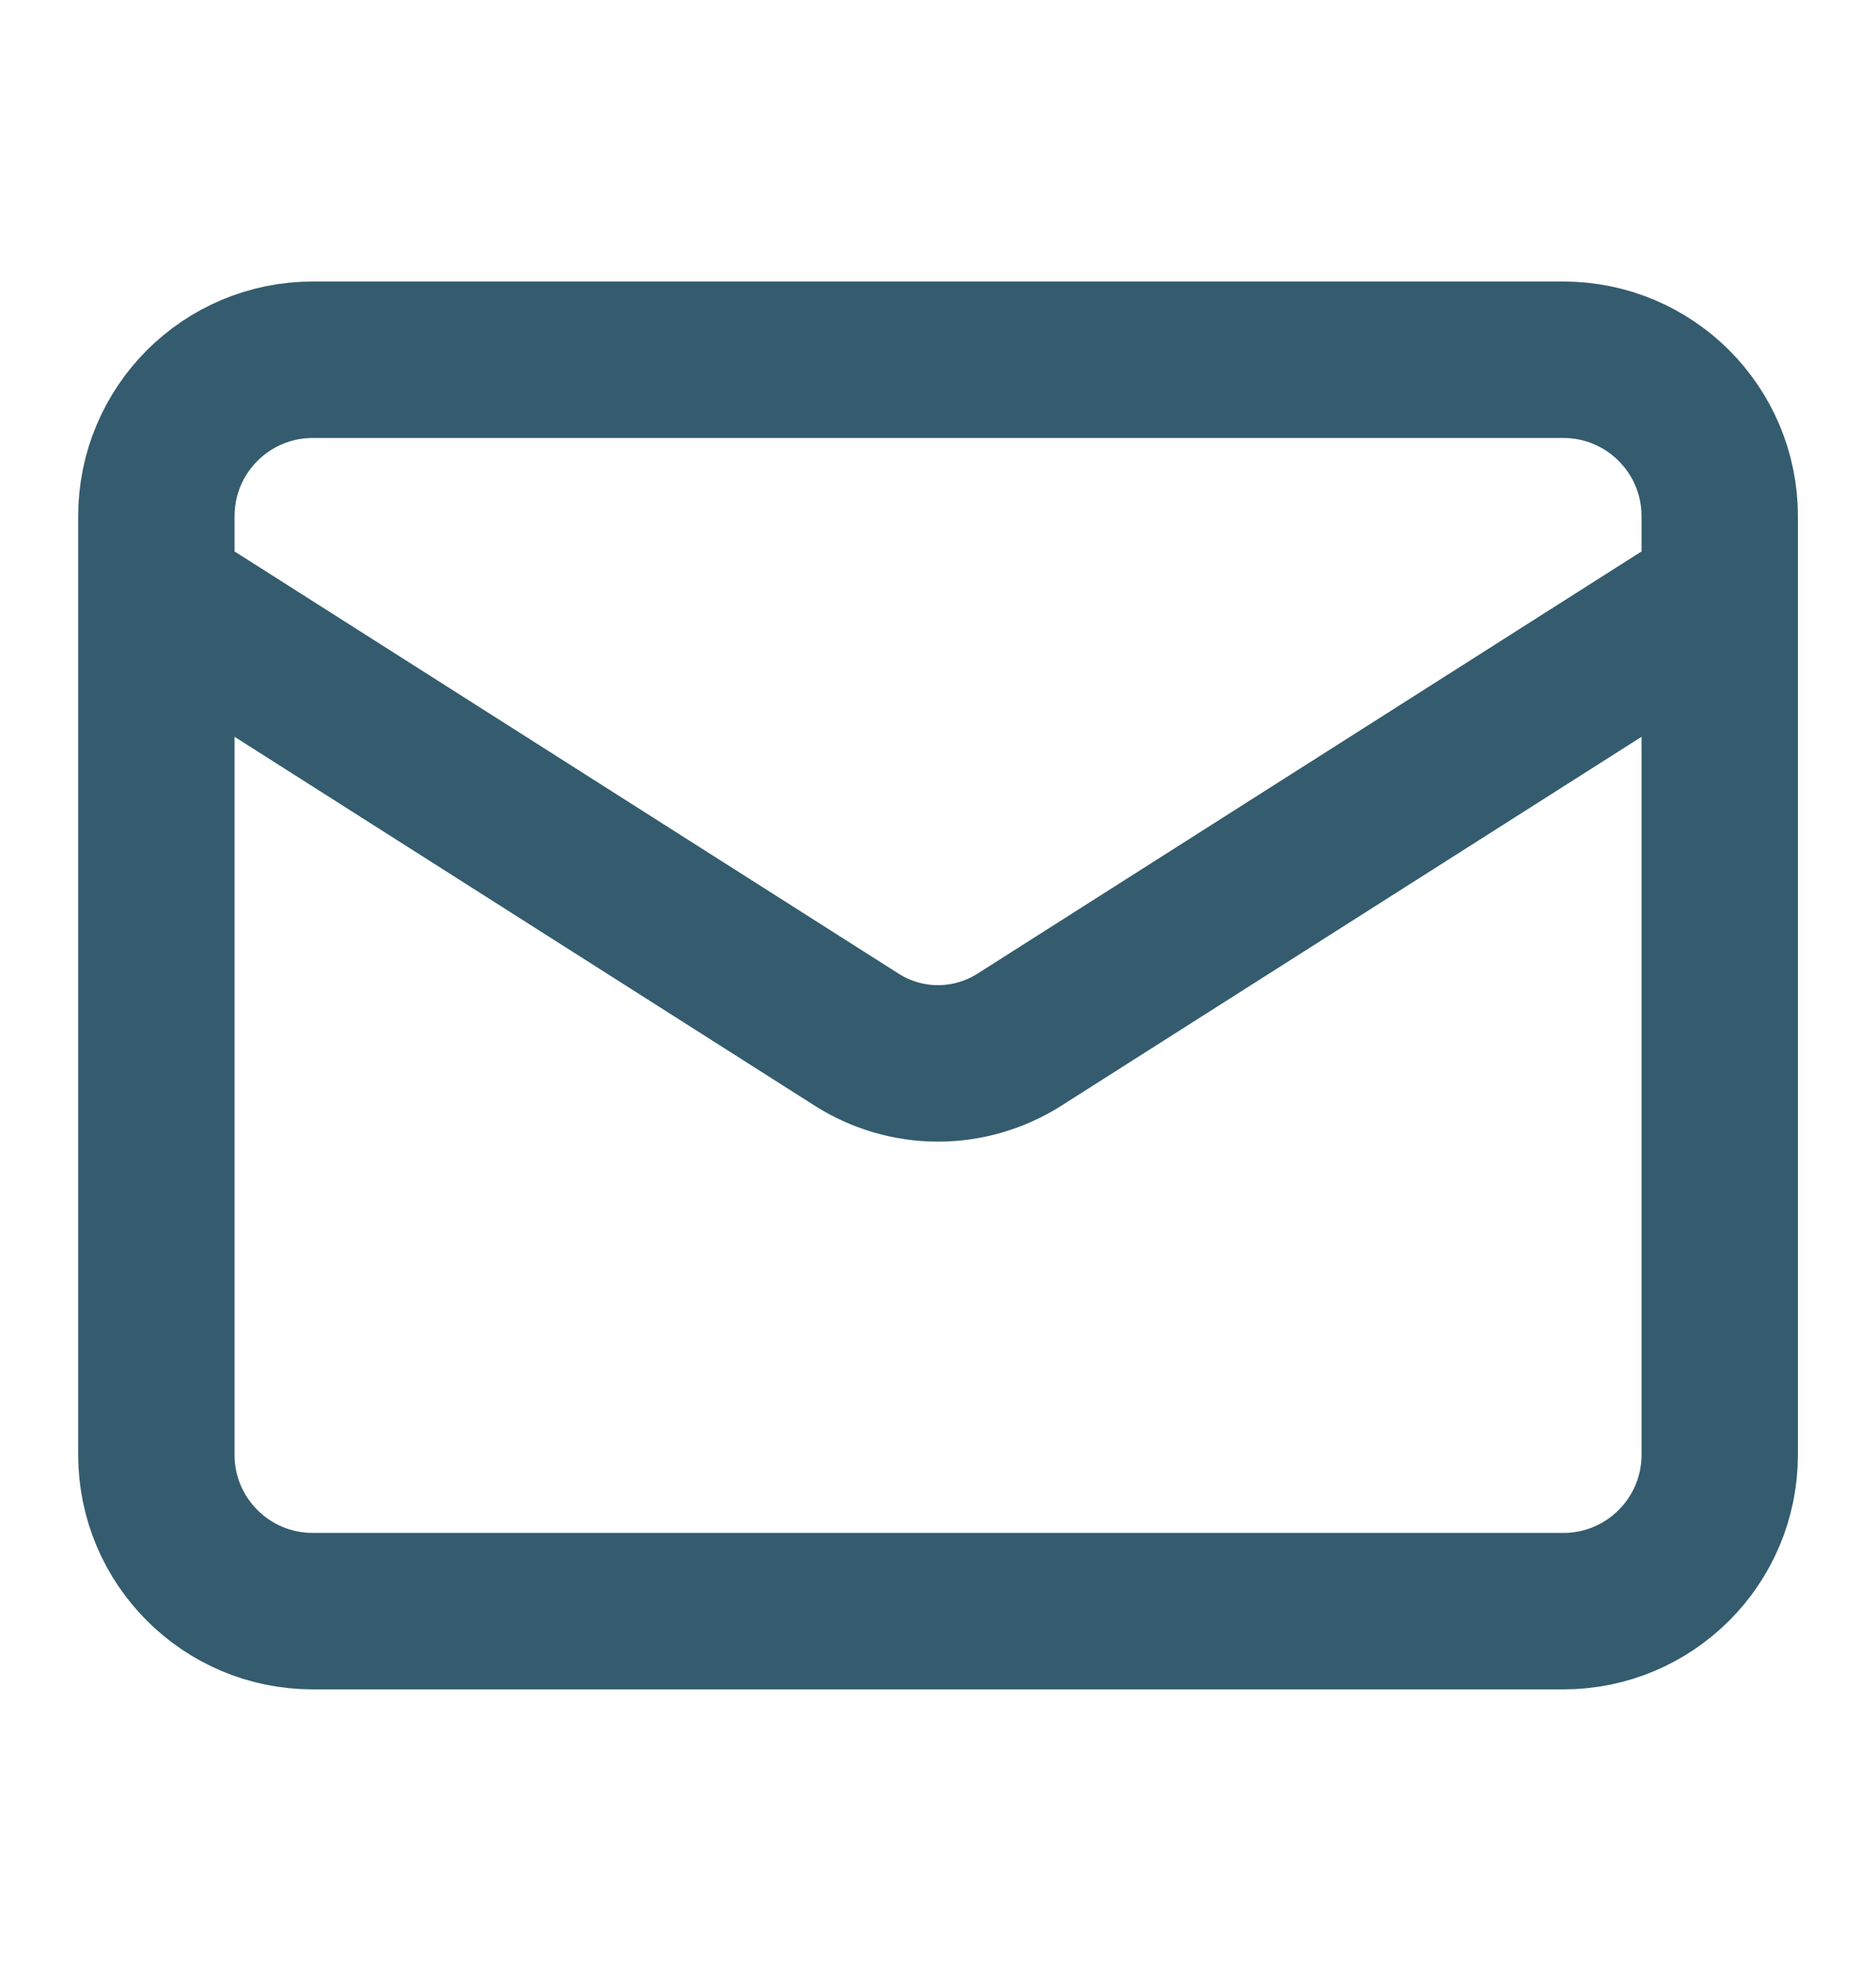
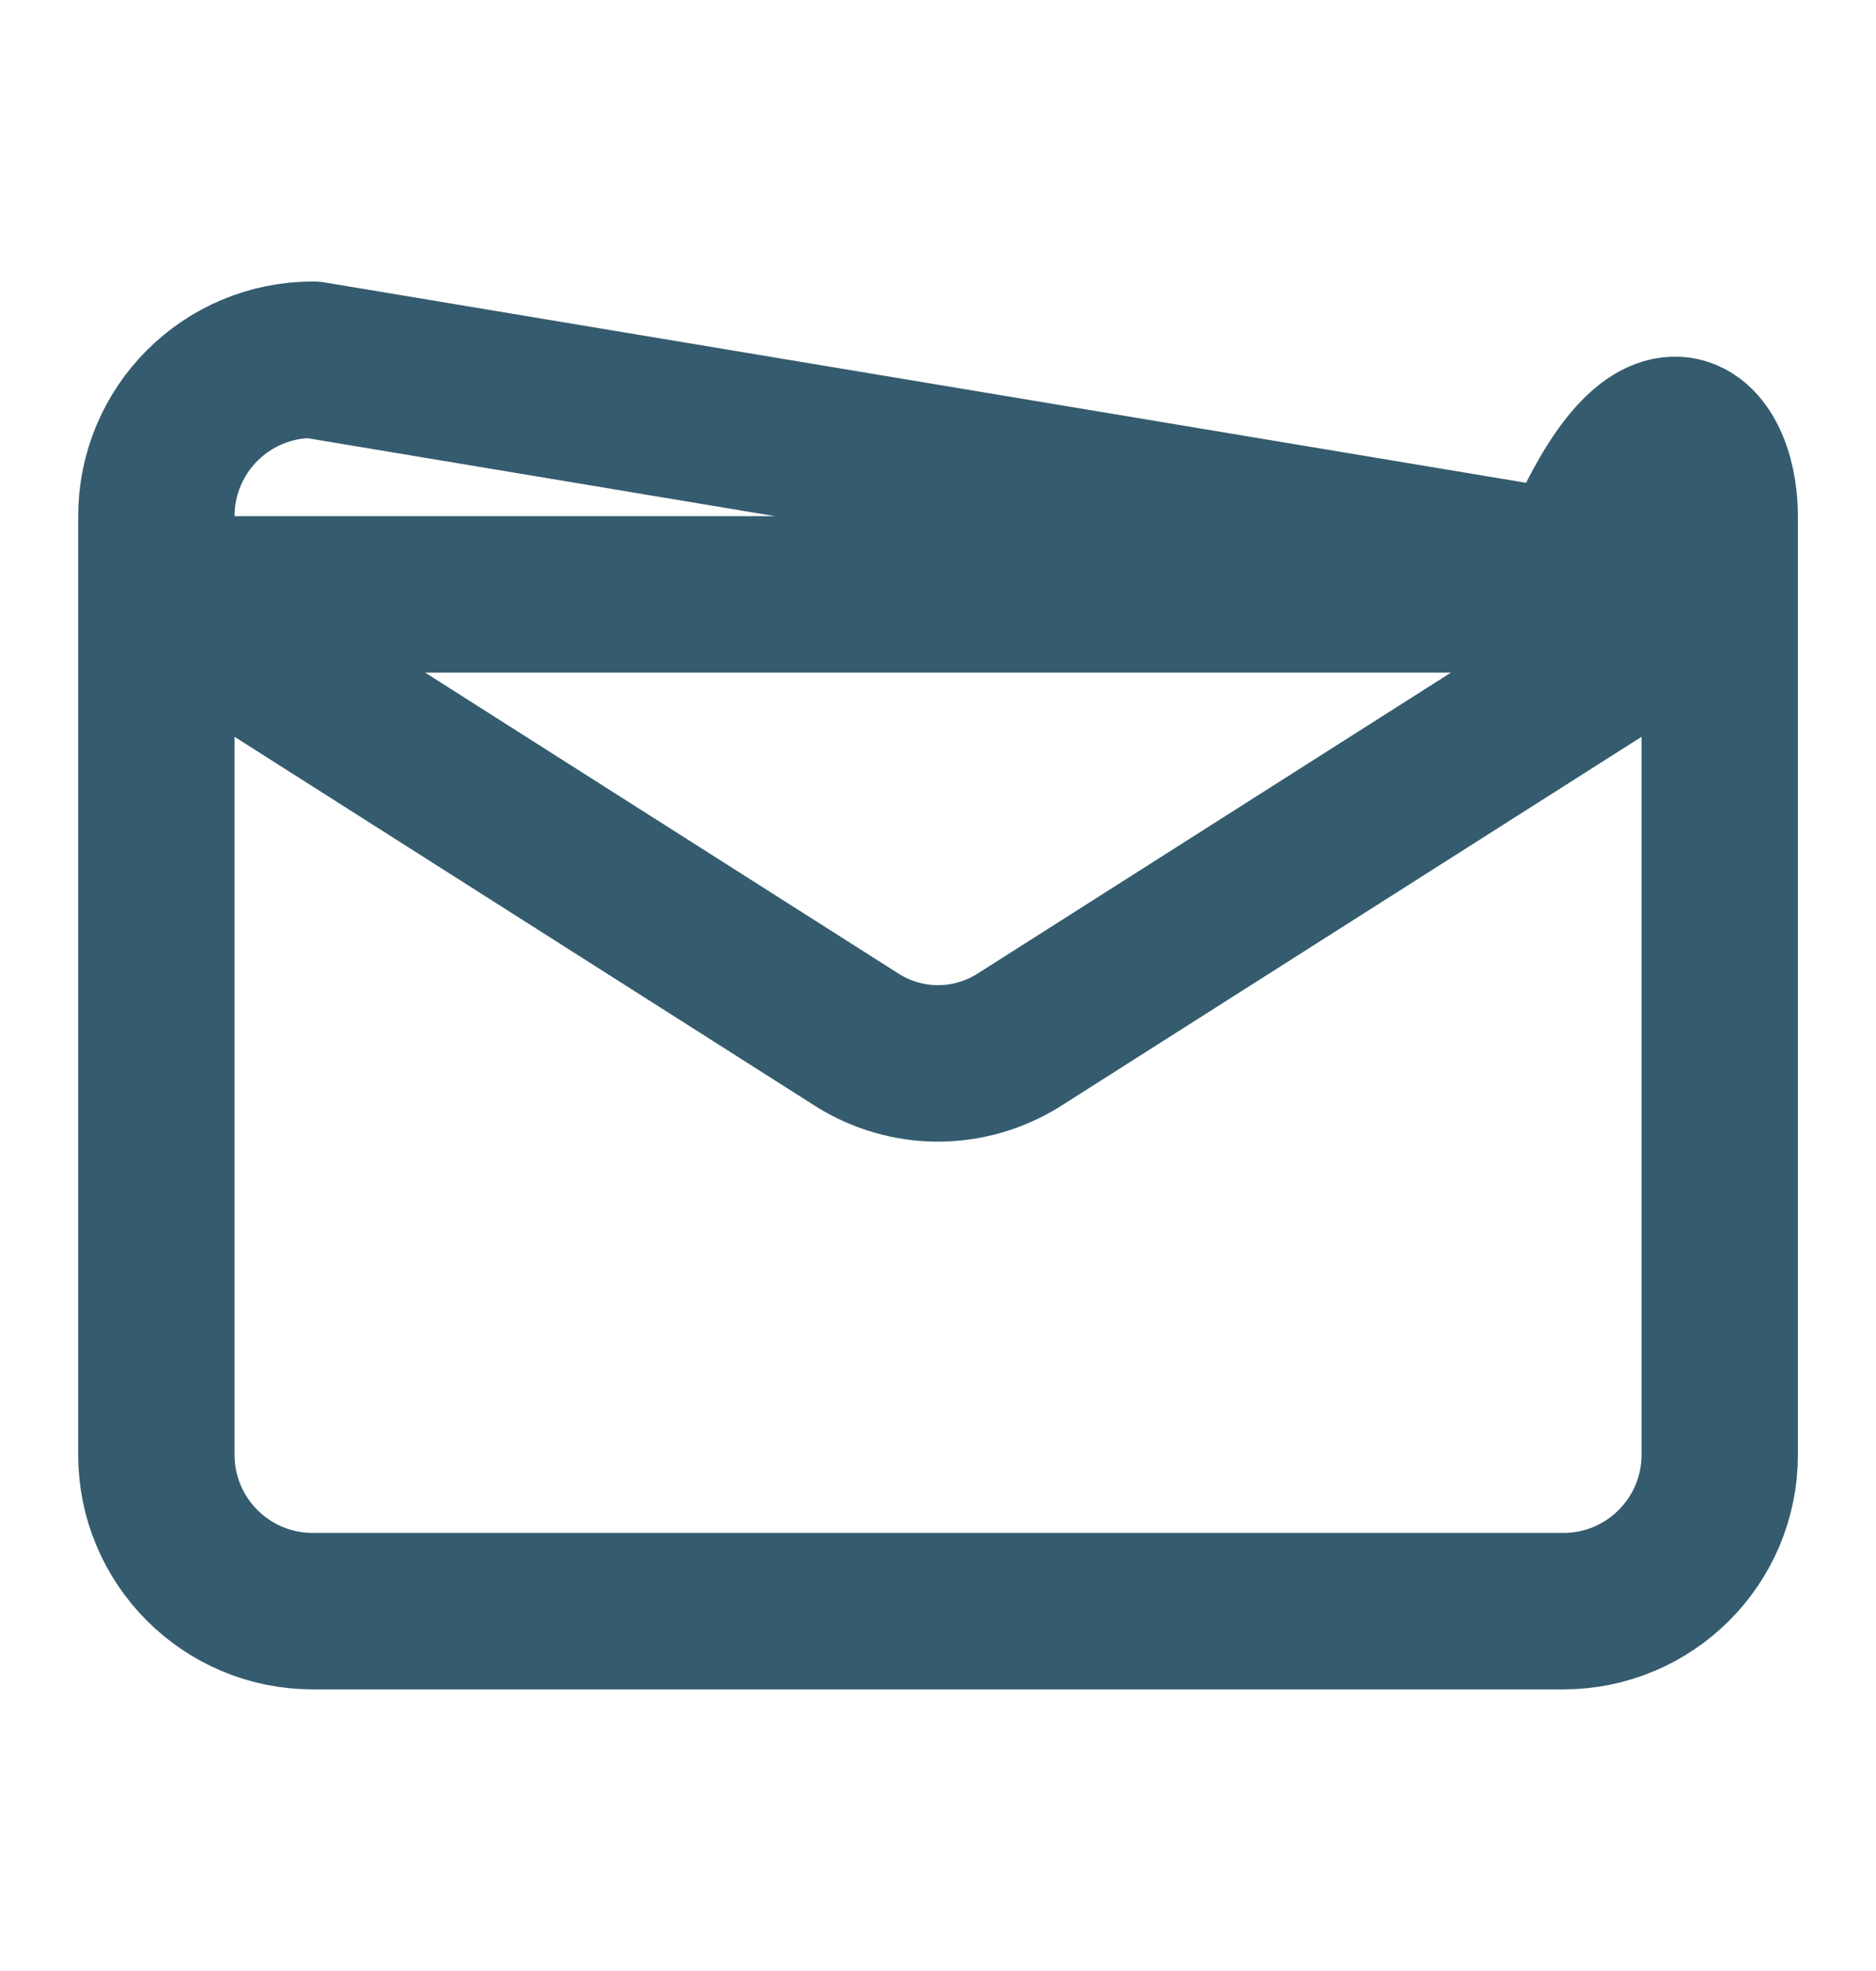
<svg xmlns="http://www.w3.org/2000/svg" width="20" height="21" viewBox="0 0 20 21" fill="none">
  <g opacity="0.8">
-     <path d="M18.334 6.333L10.859 11.083C10.601 11.244 10.304 11.33 10 11.33C9.697 11.33 9.399 11.244 9.142 11.083L1.667 6.333M3.334 3.833H16.667C17.587 3.833 18.334 4.579 18.334 5.5V15.5C18.334 16.42 17.587 17.166 16.667 17.166H3.334C2.413 17.166 1.667 16.42 1.667 15.5V5.5C1.667 4.579 2.413 3.833 3.334 3.833Z" stroke="#01334A" stroke-width="1.667" stroke-linecap="round" stroke-linejoin="round" />
+     <path d="M18.334 6.333L10.859 11.083C10.601 11.244 10.304 11.33 10 11.33C9.697 11.33 9.399 11.244 9.142 11.083L1.667 6.333H16.667C17.587 3.833 18.334 4.579 18.334 5.5V15.5C18.334 16.42 17.587 17.166 16.667 17.166H3.334C2.413 17.166 1.667 16.42 1.667 15.5V5.5C1.667 4.579 2.413 3.833 3.334 3.833Z" stroke="#01334A" stroke-width="1.667" stroke-linecap="round" stroke-linejoin="round" />
  </g>
</svg>